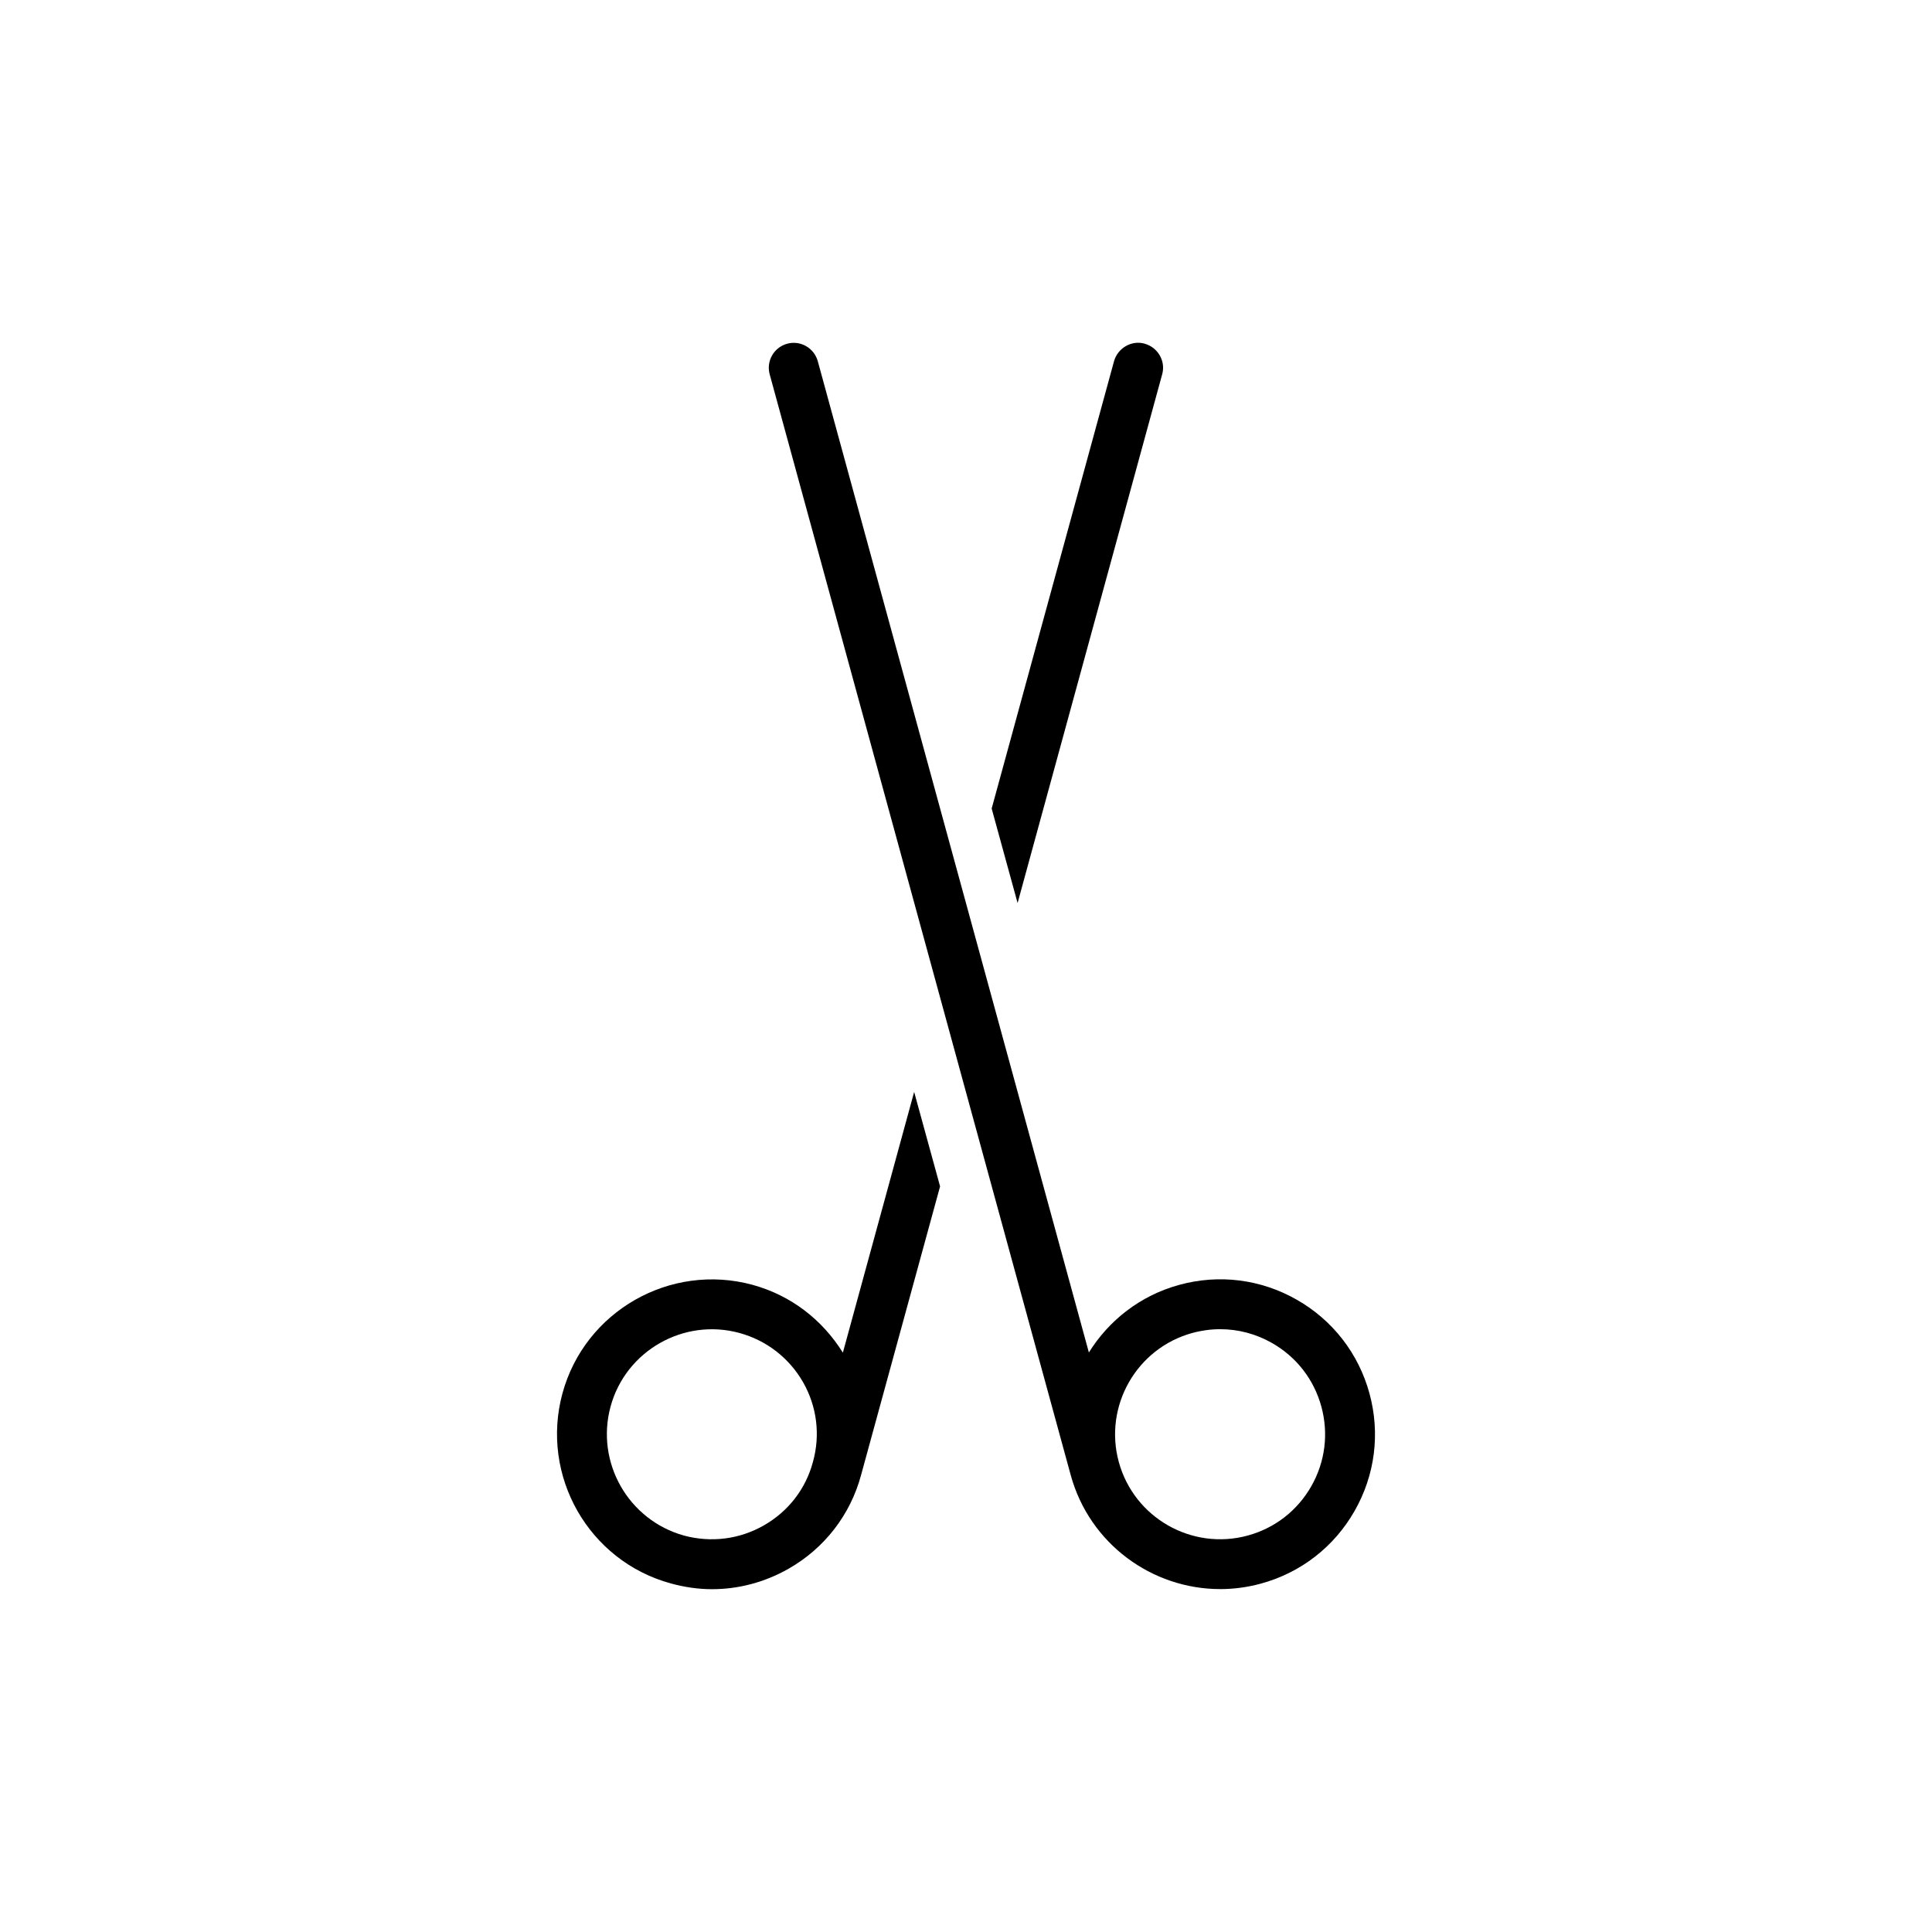
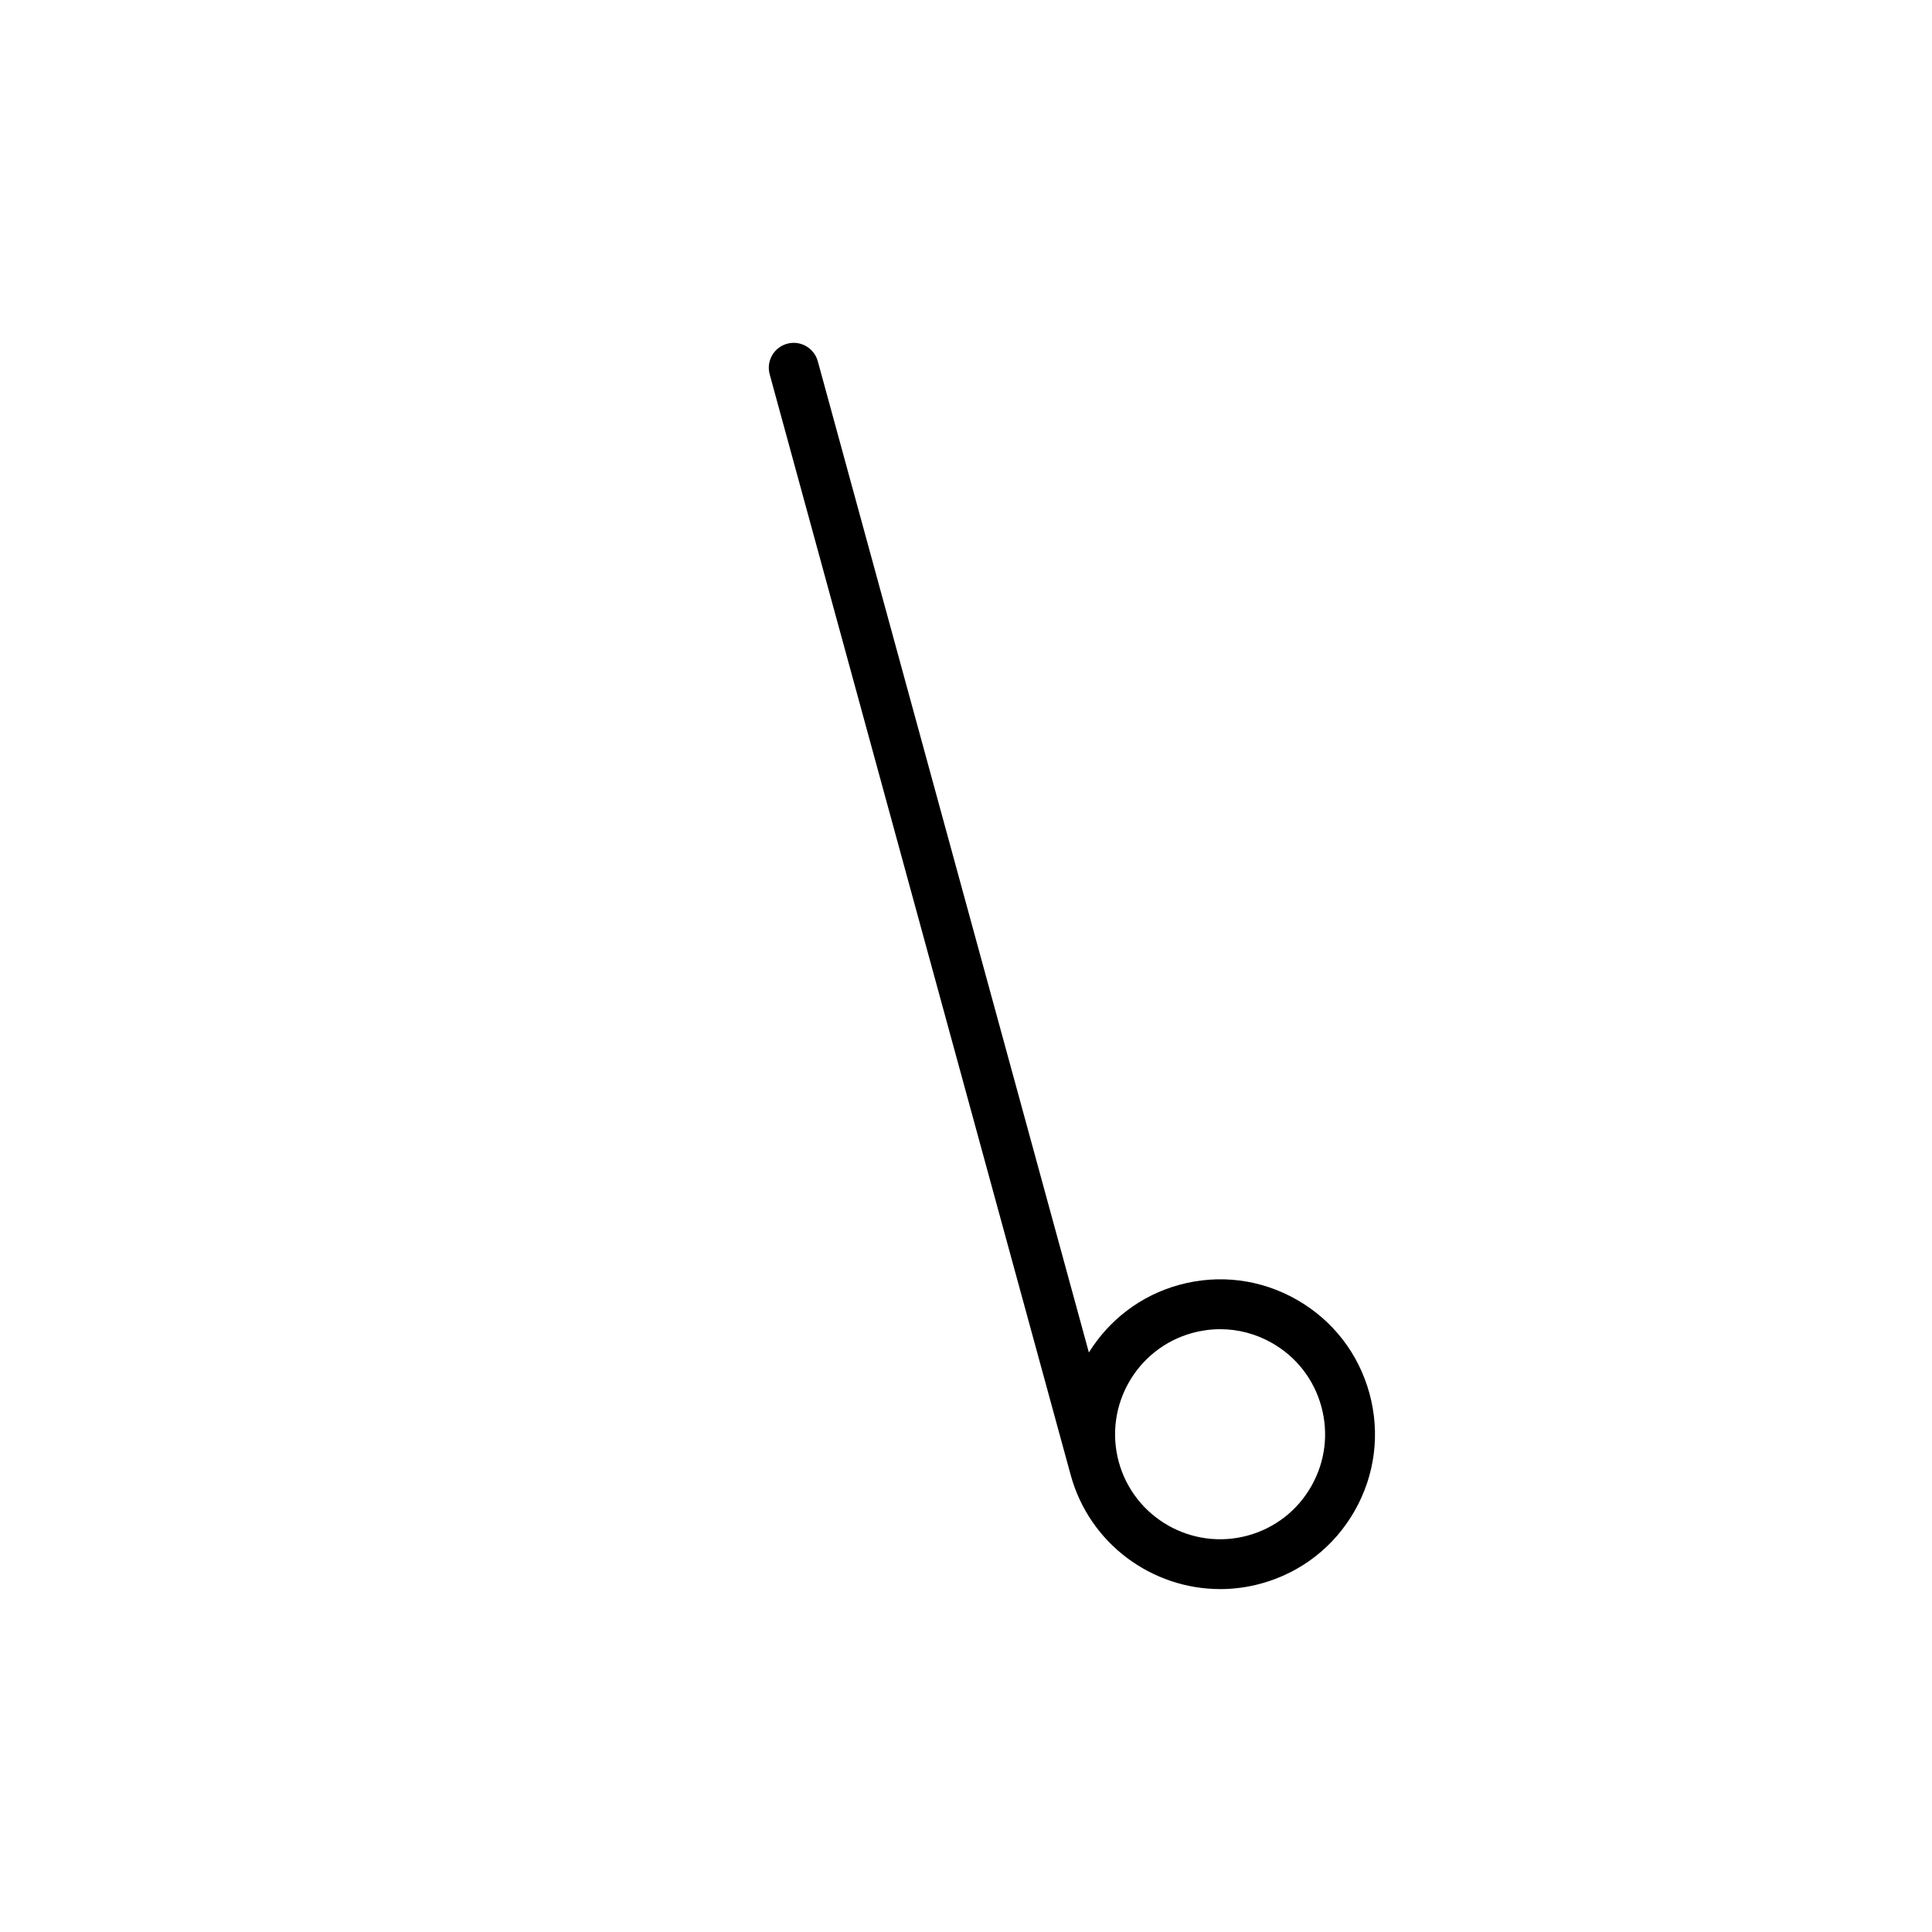
<svg xmlns="http://www.w3.org/2000/svg" fill="#000000" width="800px" height="800px" version="1.1" viewBox="144 144 512 512">
  <g>
    <path d="m467.35 565.13c3.574-0.004 7.207-0.473 10.812-1.461 10.574-2.891 19.383-9.723 24.816-19.246 5.43-9.52 6.832-20.586 3.941-31.16s-9.727-19.387-19.25-24.82c-9.516-5.434-20.586-6.84-31.156-3.941-10.363 2.832-18.676 9.445-23.949 17.918l-71.844-262.7c-0.969-3.519-4.633-5.598-8.113-4.629-3.523 0.961-5.594 4.594-4.633 8.113l79.773 291.7c4.988 18.219 21.562 30.219 39.602 30.219zm-7.356-67.883c2.438-0.664 4.922-0.996 7.387-0.996 4.766 0 9.484 1.242 13.738 3.672 6.457 3.684 11.094 9.656 13.051 16.828 1.961 7.168 1.012 14.676-2.672 21.129-3.676 6.457-9.656 11.094-16.824 13.055-14.816 4.039-30.133-4.699-34.184-19.5-4.039-14.809 4.707-30.141 19.504-34.188z" />
-     <path d="m447.36 235.08c-3.434-0.992-7.133 1.121-8.125 4.625l-32.434 118.57 6.871 25.035 38.312-140.1c0.992-3.5-1.121-7.133-4.625-8.125z" />
-     <path d="m343.46 484.5c-21.797-5.945-44.453 6.938-50.398 28.734-5.945 21.863 6.938 44.453 28.734 50.398 3.633 0.988 7.266 1.52 10.898 1.52 7.066 0 14.004-1.852 20.277-5.418 9.512-5.418 16.383-14.266 19.223-24.836l20.938-76.492-6.871-25.035-18.891 69.094c-5.481-8.781-13.805-15.188-23.91-17.965zm15.984 46.898c-1.914 7.199-6.539 13.145-13.012 16.844-6.473 3.699-13.938 4.625-21.137 2.707-14.797-4.094-23.516-19.418-19.484-34.215 4.027-14.797 19.418-23.516 34.148-19.484 7.199 1.98 13.145 6.606 16.844 13.012 3.699 6.473 4.625 14.004 2.641 21.137z" />
  </g>
</svg>